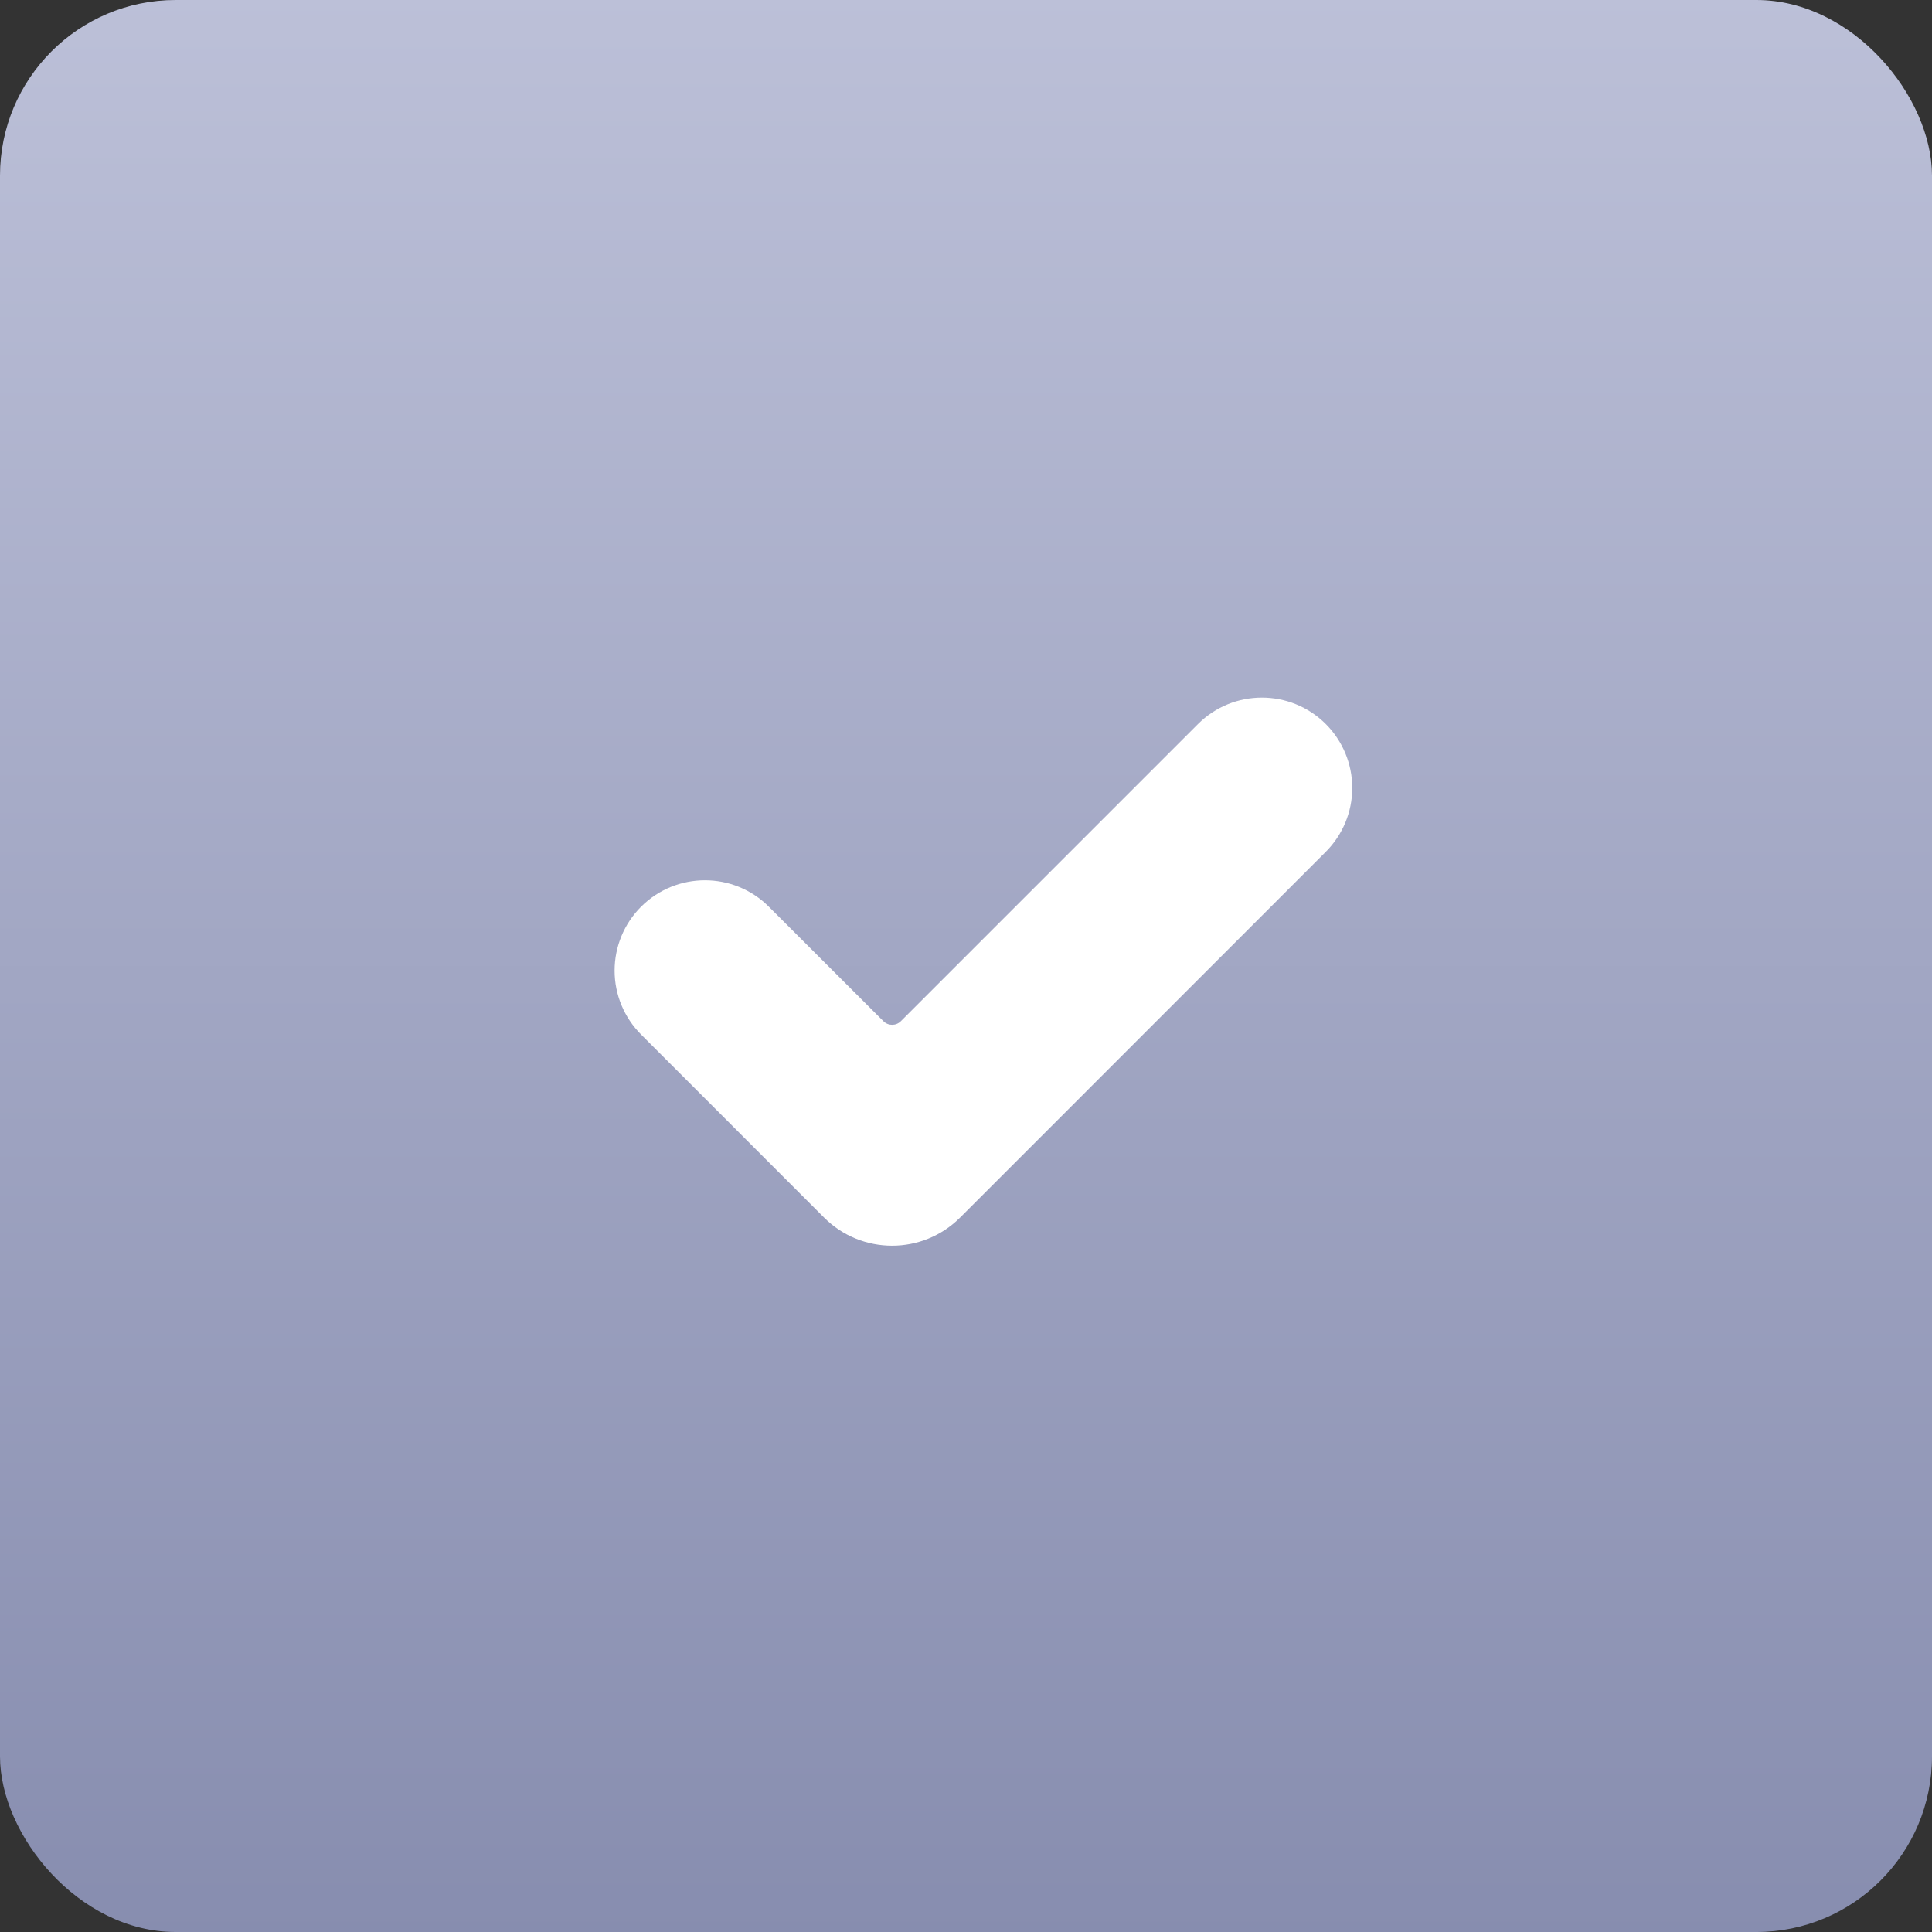
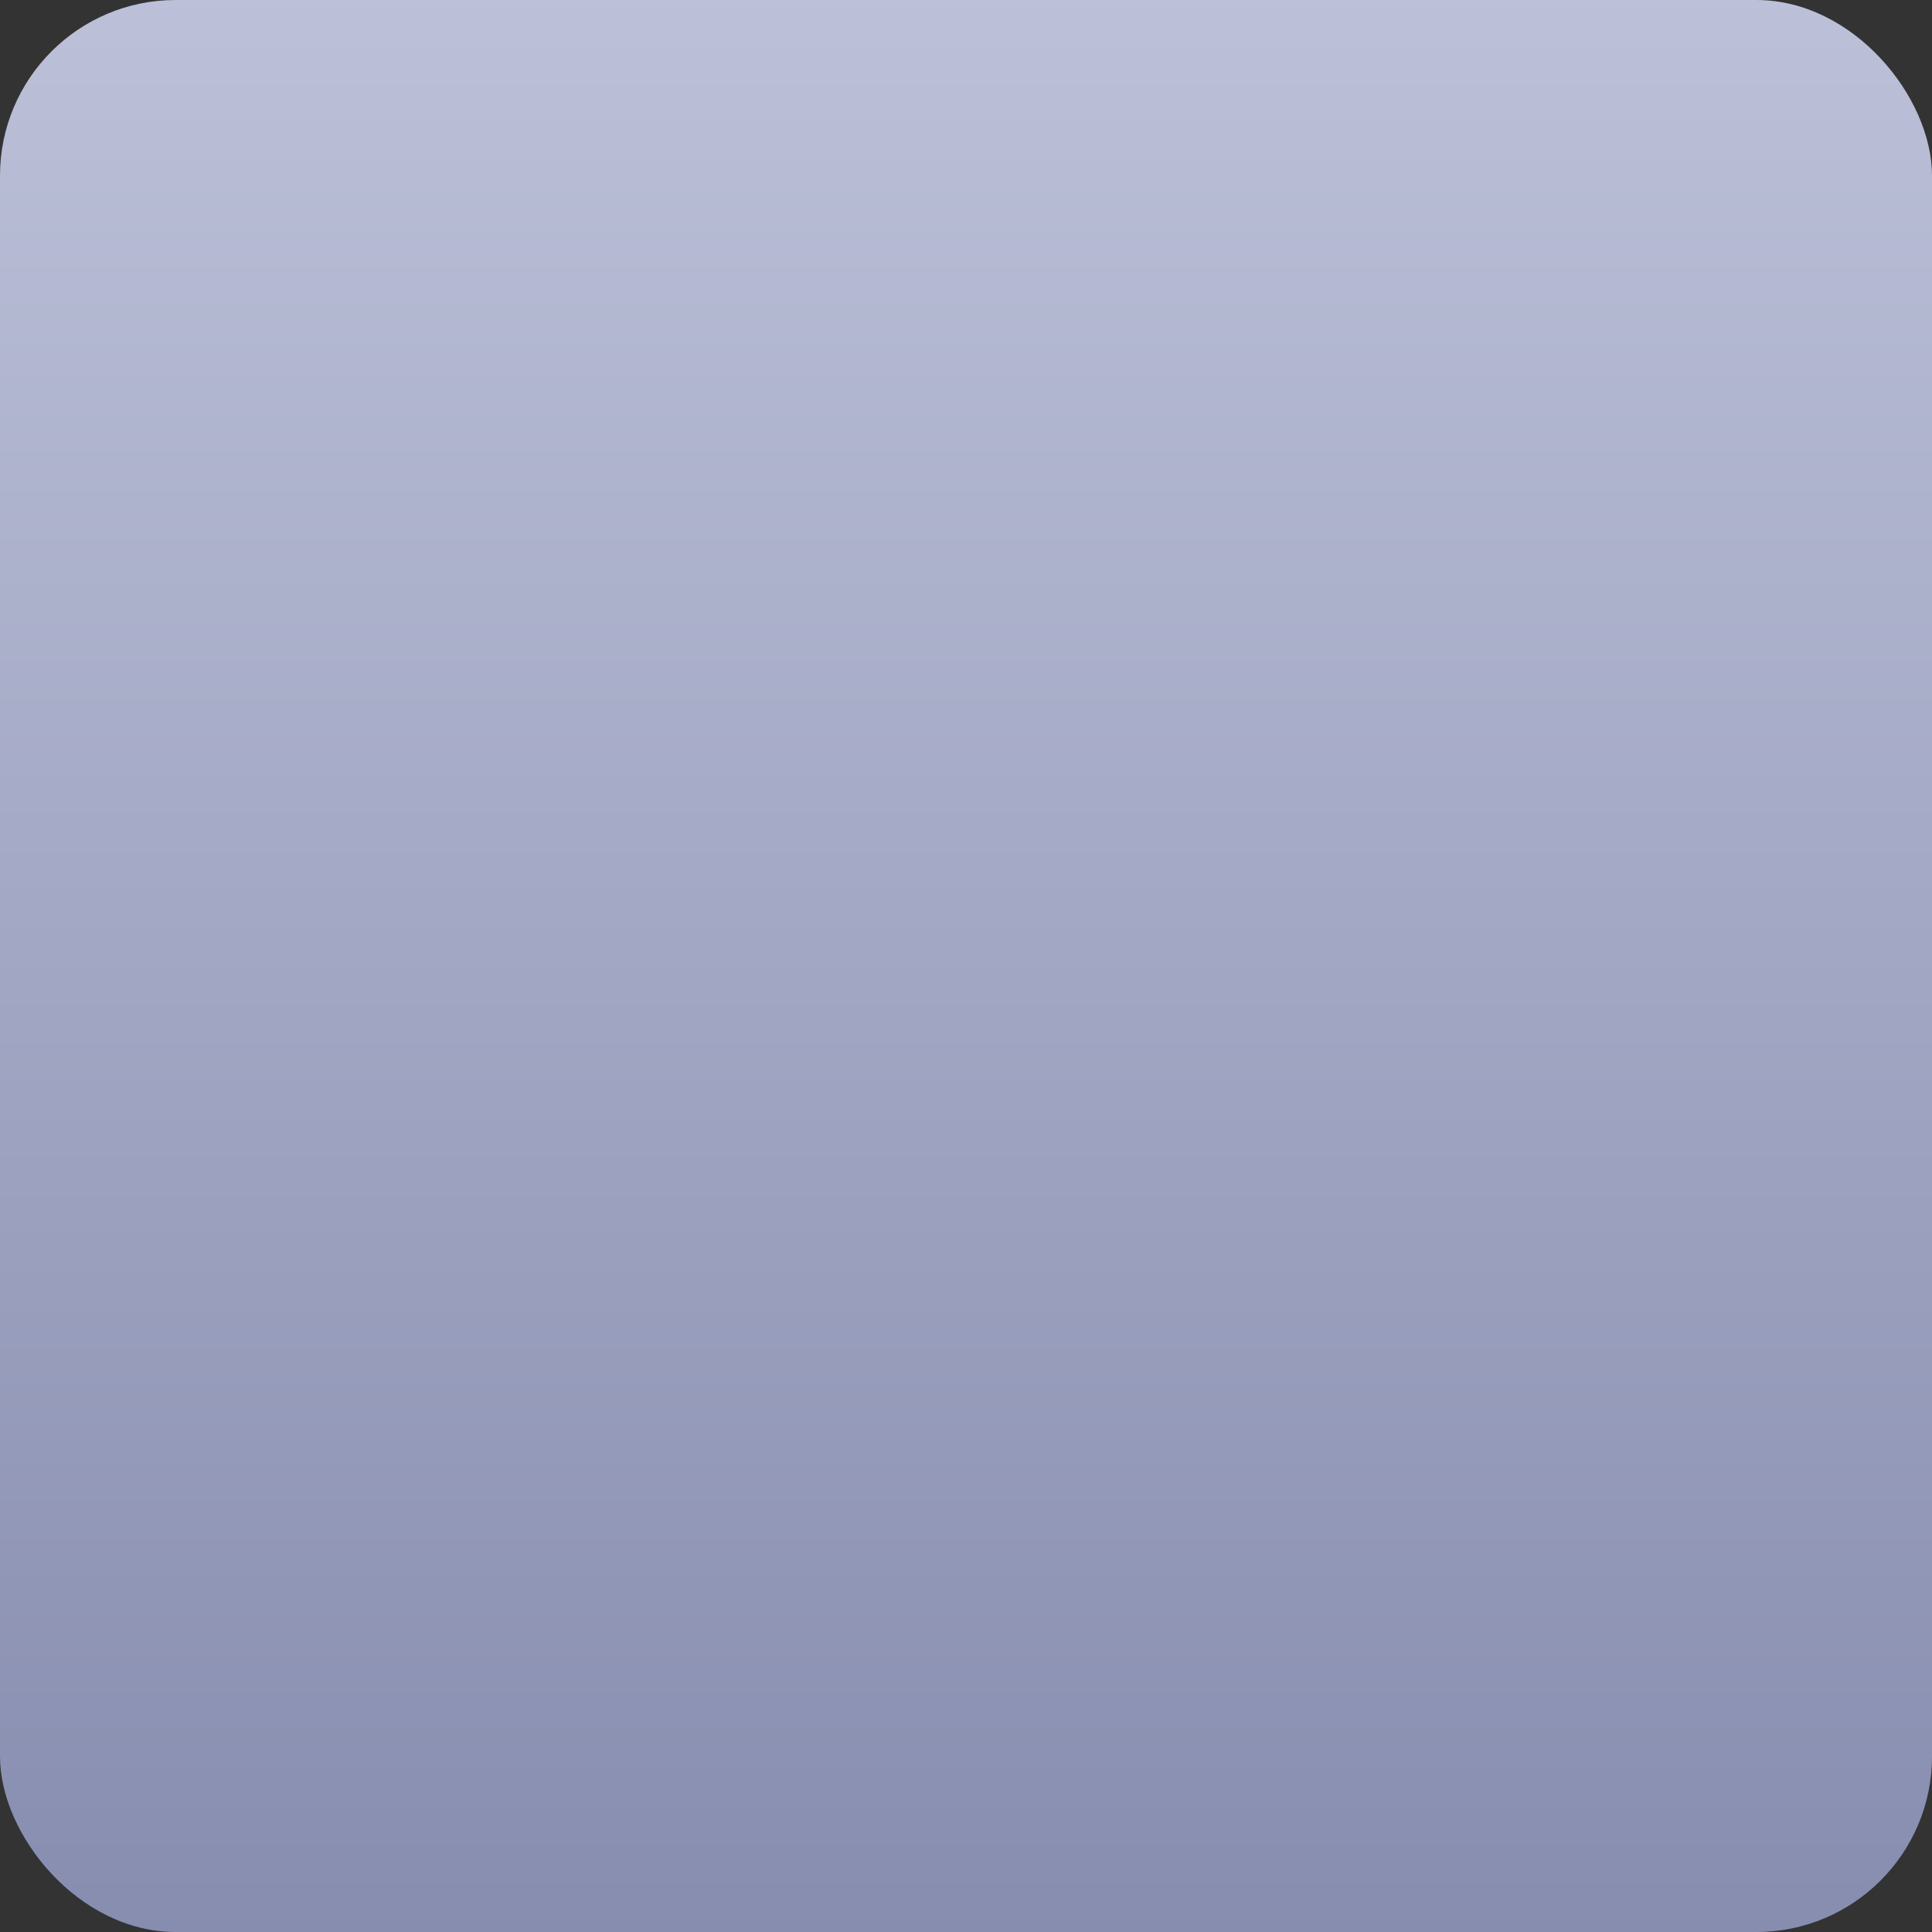
<svg xmlns="http://www.w3.org/2000/svg" width="88px" height="88px" viewBox="0 0 88 88" version="1.1">
  <rect x="0" y="0" width="88" height="88" fill="#333333" stroke="none" />
  <title>6DCE68C4-11CB-460F-864C-C868FBBD4AE4@2x</title>
  <defs>
    <linearGradient x1="50%" y1="0%" x2="50%" y2="100%" id="linearGradient-1">
      <stop stop-color="#BCC0D8" offset="0%" />
      <stop stop-color="#878DAF" offset="100%" />
    </linearGradient>
  </defs>
  <g id="Page-1" stroke="none" stroke-width="1" fill="none" fill-rule="evenodd">
    <g id="Home-PLAY" transform="translate(-1065, -1422)" fill-rule="nonzero">
      <g id="jak-zaczac" transform="translate(375, 1106)">
        <g id="ic_jak_zaczac" transform="translate(0, 215)">
          <g id="ic_zgoda" transform="translate(690, 101)">
            <rect id="bg_zgoda" fill="url(#linearGradient-1)" x="0" y="0" width="88" height="88" rx="8" />
-             <path d="M37.535,55.458 L29.2,47.12 C28.428,46.348 27.994,45.302 27.994,44.21 C27.994,43.118 28.428,42.072 29.2,41.3 L29.2,41.3 C30.808,39.695 33.412,39.695 35.02,41.3 L40.24,46.515 C40.459,46.733 40.813,46.733 41.032,46.515 L54.568,32.979 C56.176,31.374 58.78,31.374 60.388,32.979 L60.388,32.979 C61.16,33.751 61.594,34.798 61.594,35.889 C61.594,36.981 61.16,38.028 60.388,38.799 L43.732,55.458 C42.021,57.168 39.247,57.168 37.535,55.458 Z" fill="#FFFFFF" />
          </g>
        </g>
      </g>
    </g>
  </g>
</svg>